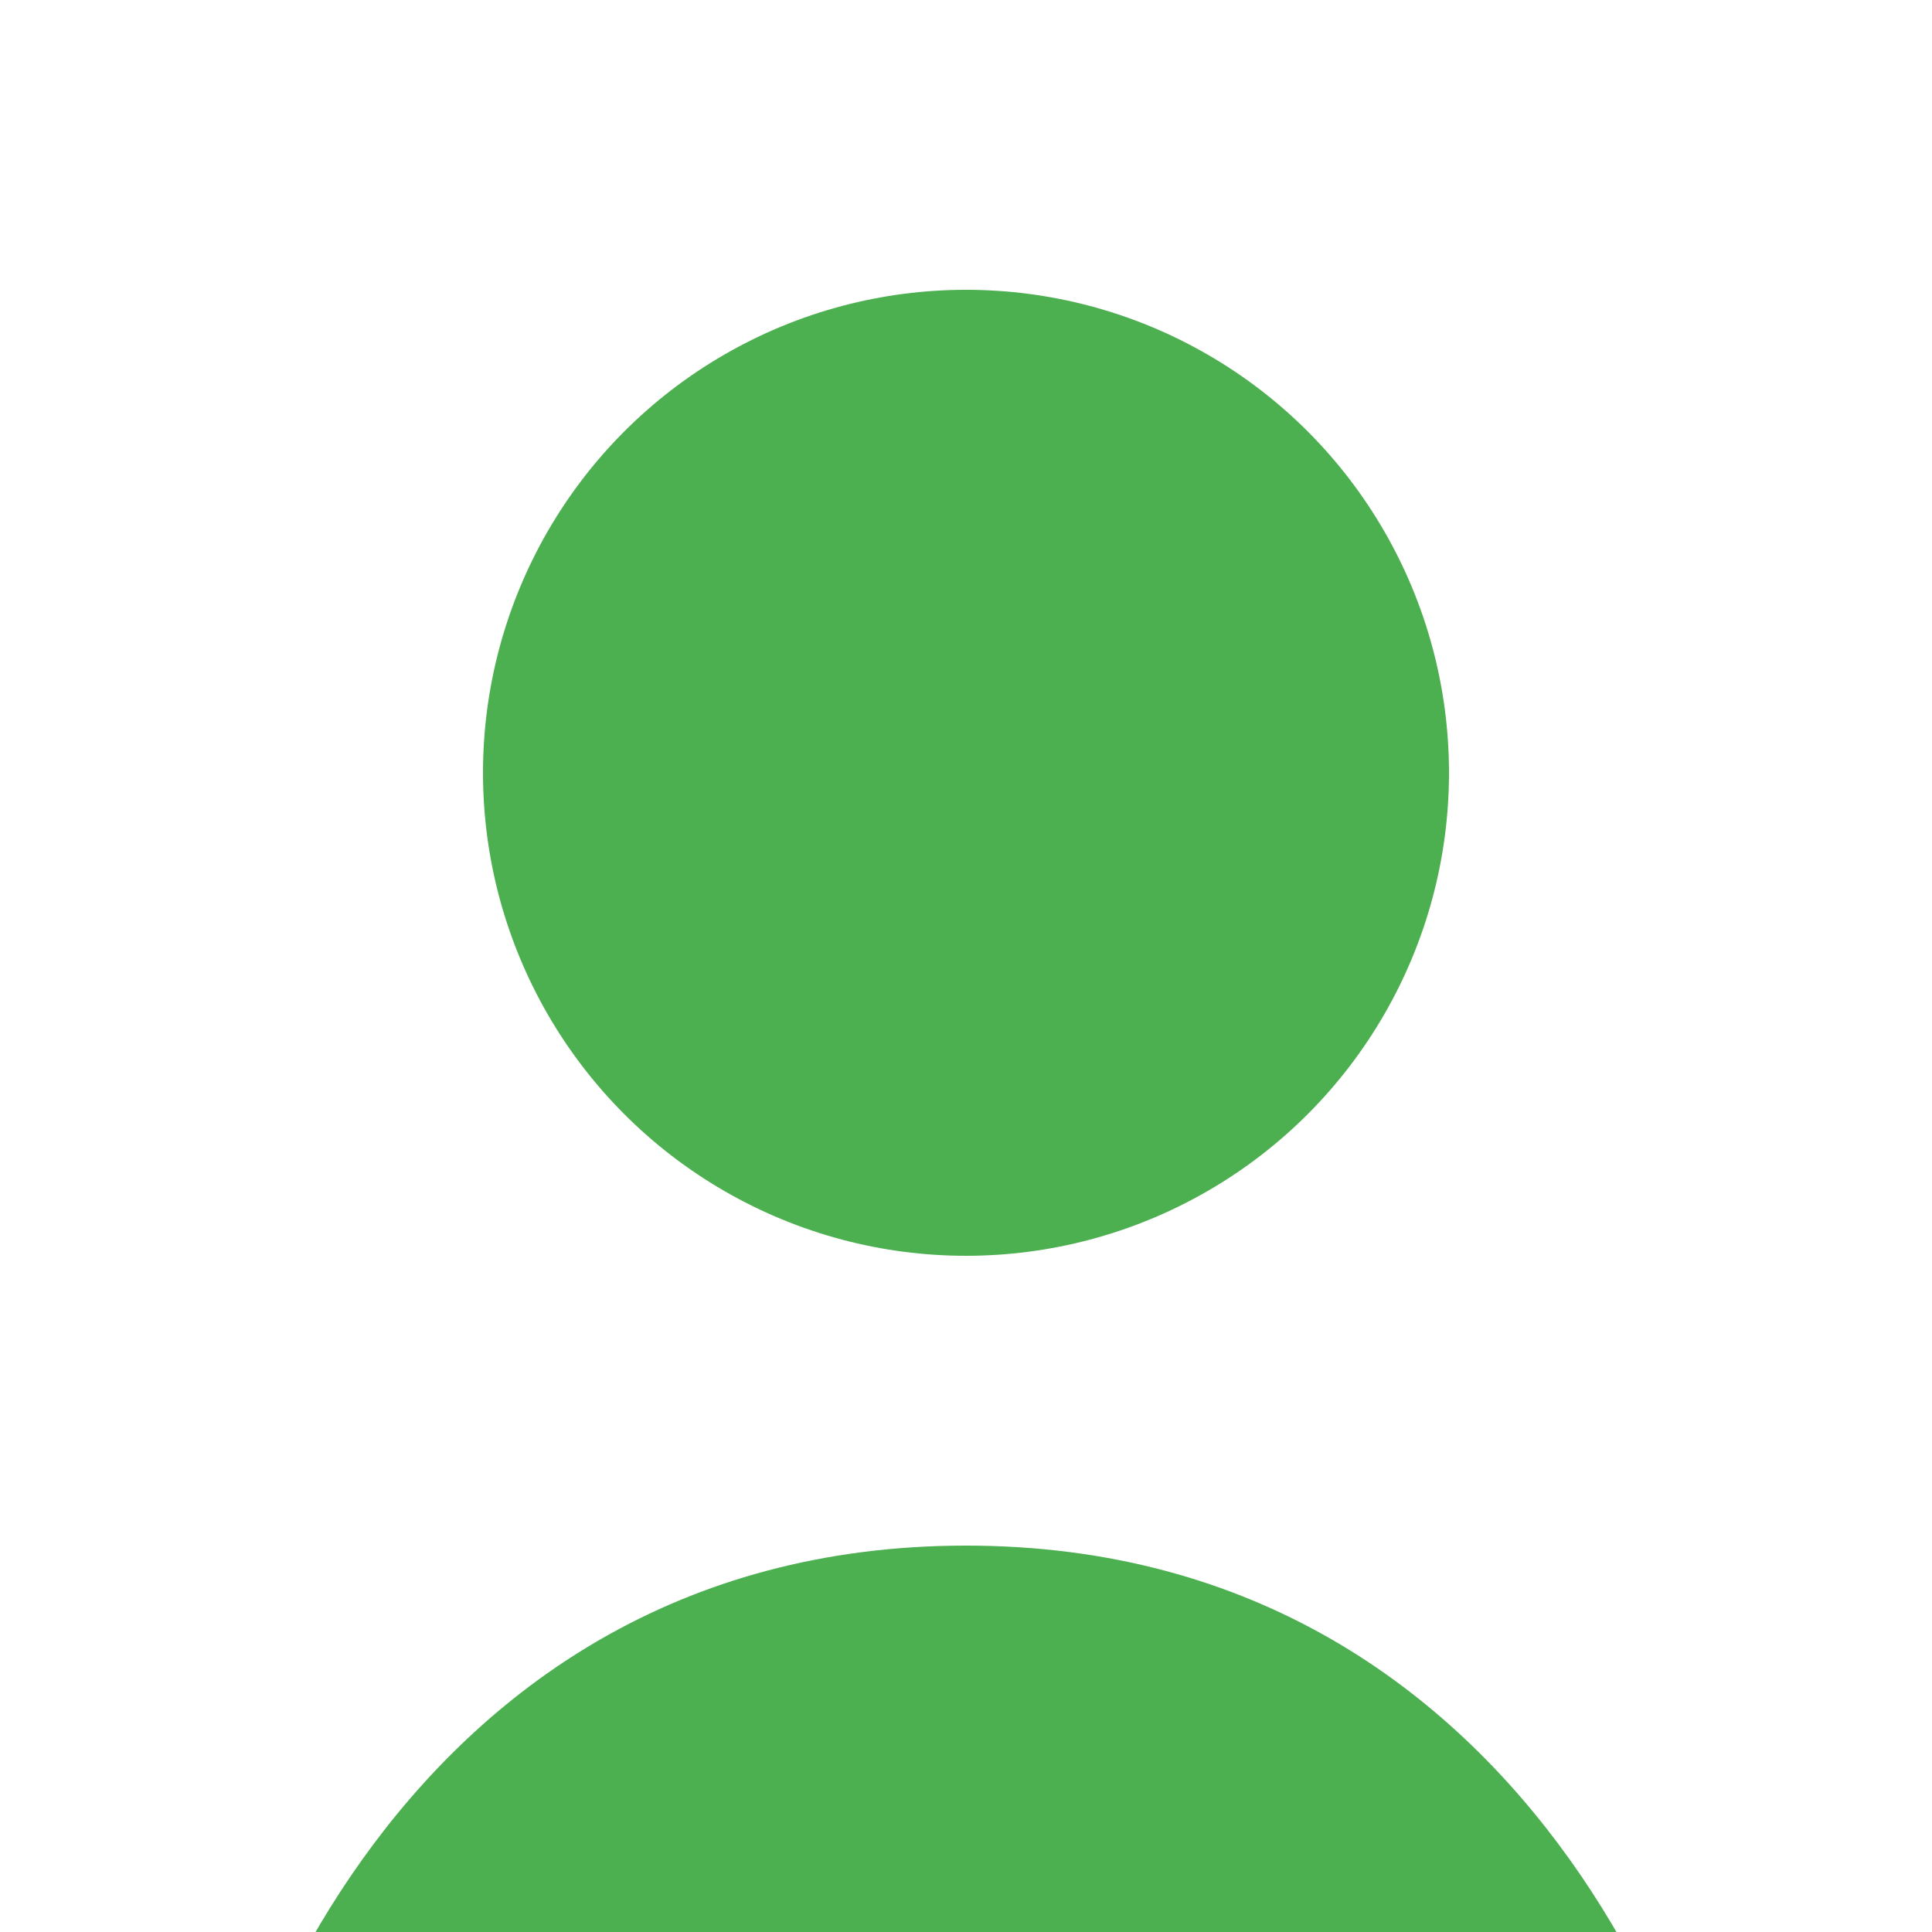
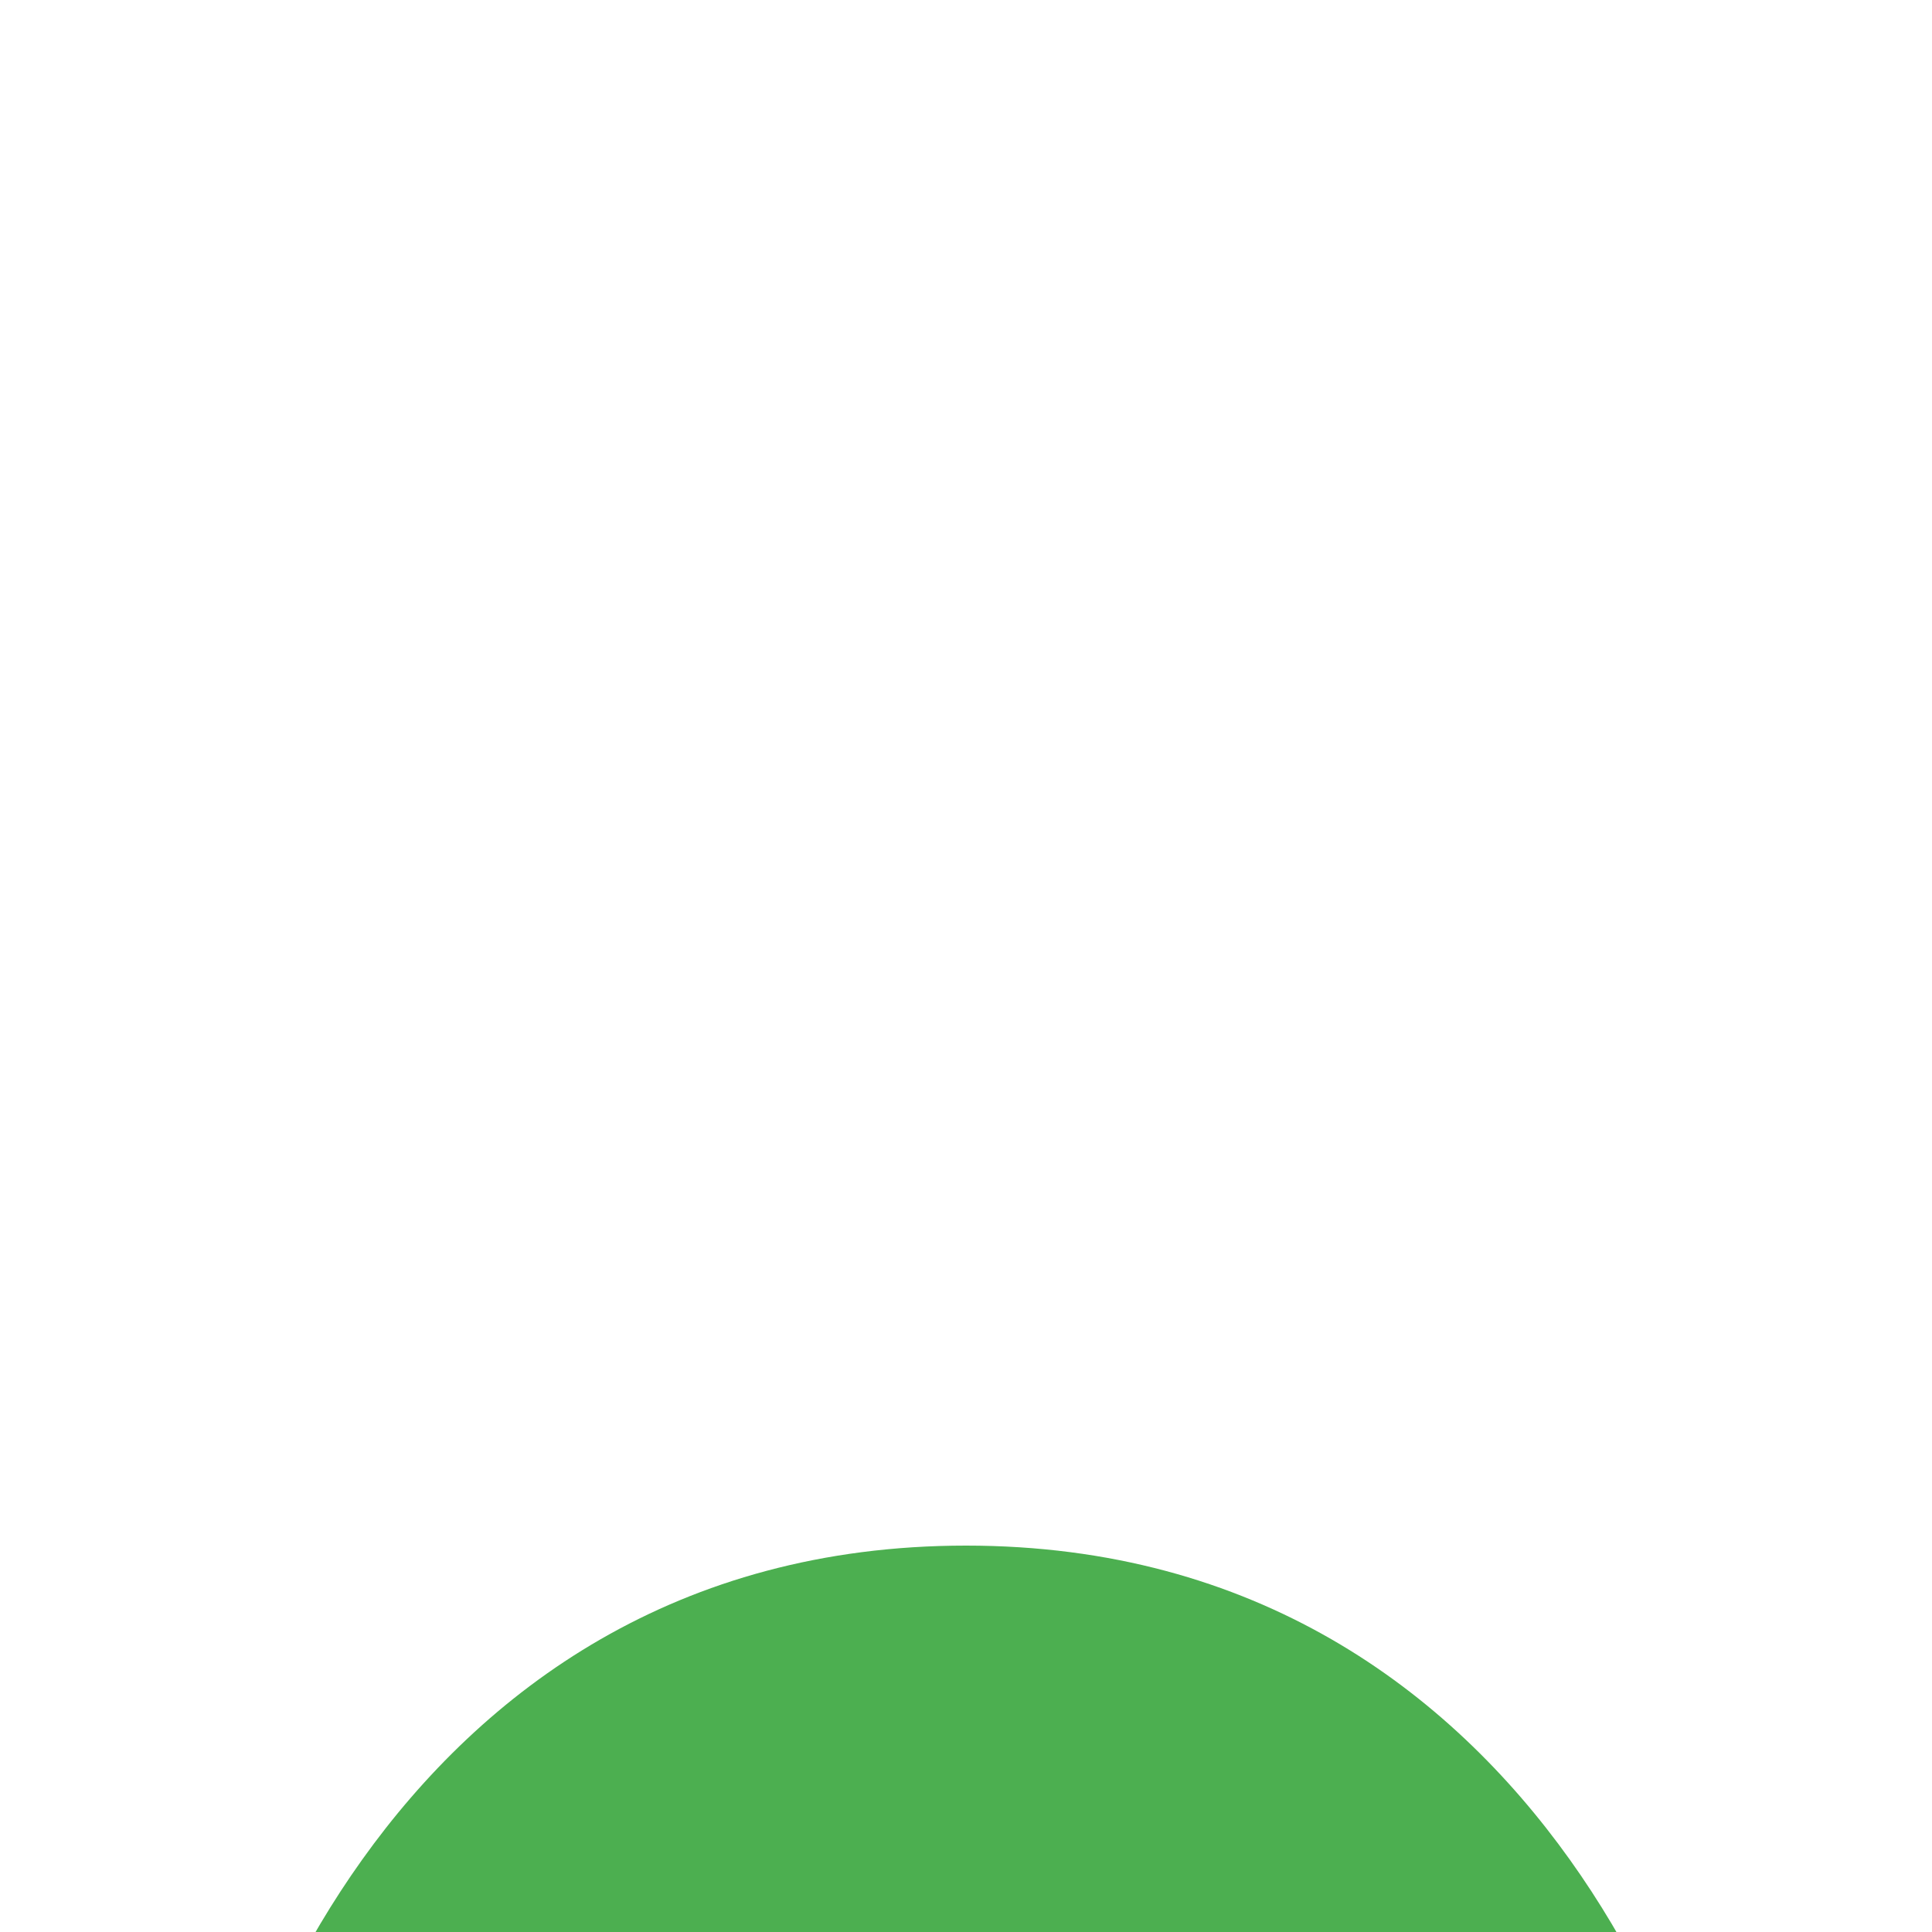
<svg xmlns="http://www.w3.org/2000/svg" width="100" height="100" viewBox="0 0 100 100">
-   <circle cx="50" cy="40" r="25" fill="#4CAF50" />
  <path d="M50 80 C 20 80 10 110 10 120 L 90 120 C 90 110 80 80 50 80" fill="#4CAF50" />
</svg>